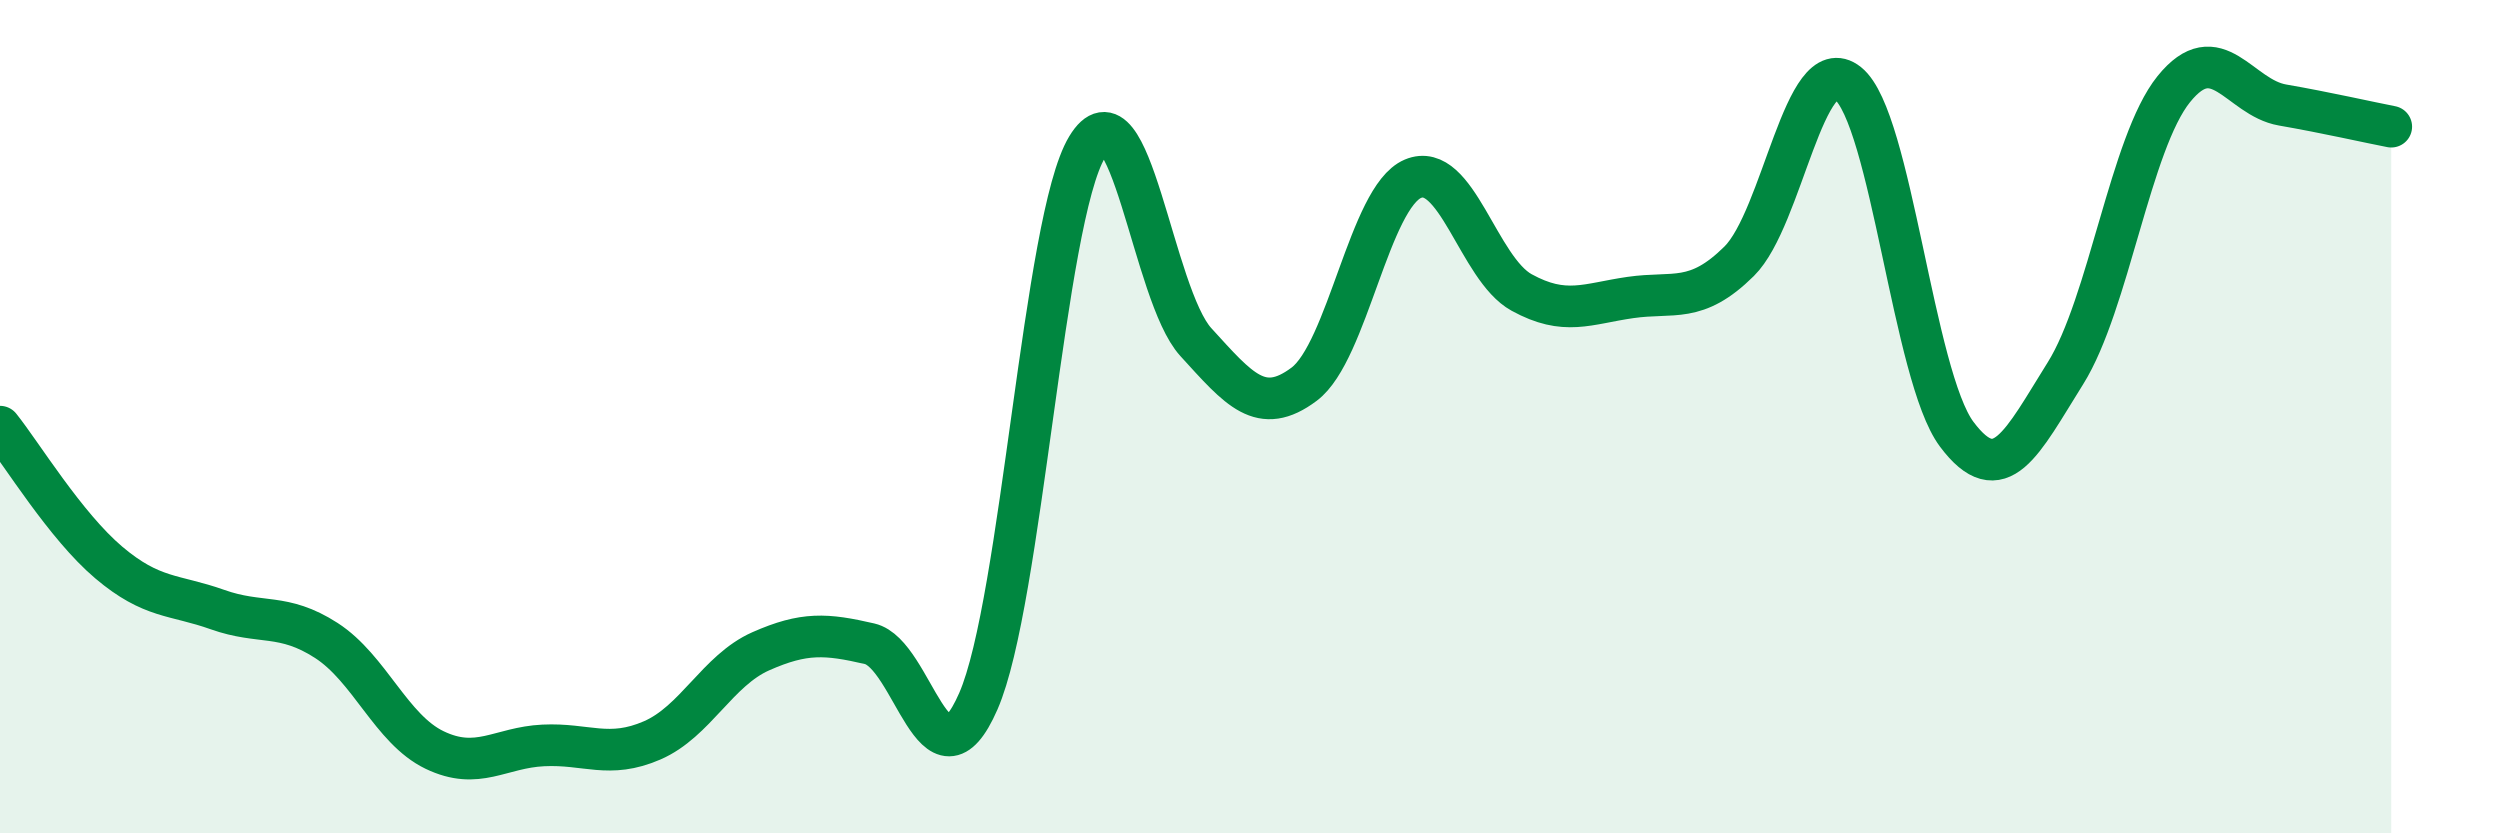
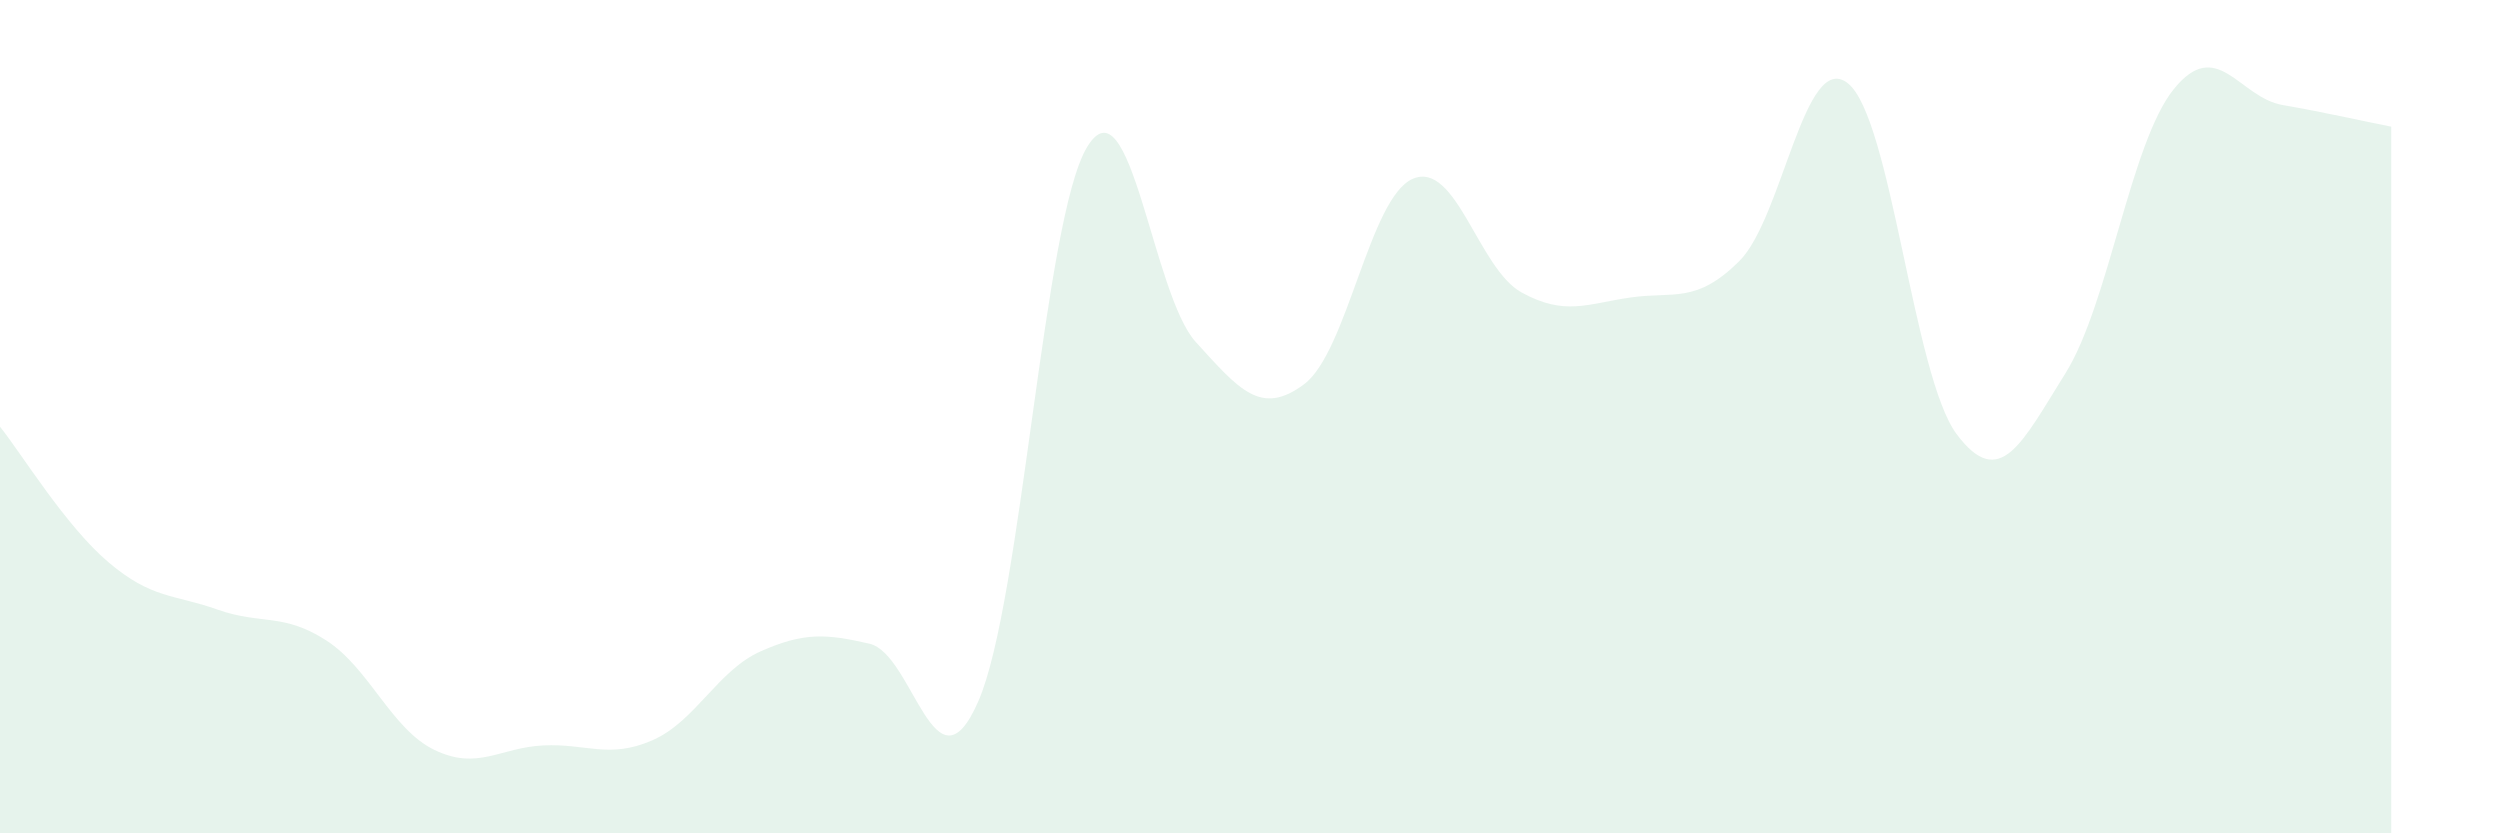
<svg xmlns="http://www.w3.org/2000/svg" width="60" height="20" viewBox="0 0 60 20">
  <path d="M 0,10.24 C 0.52,10.89 1.57,12.62 2.61,13.5 C 3.65,14.38 4.18,14.26 5.22,14.63 C 6.26,15 6.79,14.7 7.83,15.37 C 8.87,16.04 9.39,17.5 10.43,18 C 11.47,18.5 12,17.94 13.04,17.89 C 14.08,17.84 14.61,18.22 15.65,17.77 C 16.69,17.32 17.22,16.09 18.26,15.63 C 19.3,15.17 19.83,15.21 20.87,15.45 C 21.91,15.69 22.44,19.21 23.48,16.83 C 24.52,14.45 25.05,5.25 26.09,3.53 C 27.13,1.81 27.66,7.07 28.7,8.21 C 29.74,9.35 30.26,10 31.3,9.22 C 32.34,8.44 32.87,4.73 33.91,4.29 C 34.95,3.85 35.48,6.45 36.52,7.02 C 37.56,7.59 38.09,7.29 39.13,7.14 C 40.17,6.99 40.7,7.3 41.74,6.27 C 42.78,5.24 43.31,1.17 44.35,2 C 45.39,2.83 45.92,9.03 46.96,10.42 C 48,11.81 48.53,10.62 49.57,8.96 C 50.61,7.3 51.13,3.43 52.17,2.14 C 53.21,0.85 53.74,2.34 54.78,2.52 C 55.82,2.7 56.87,2.94 57.39,3.04L57.39 20L0 20Z" fill="#008740" opacity="0.1" stroke-linecap="round" stroke-linejoin="round" />
-   <path d="M 0,10.24 C 0.52,10.89 1.57,12.62 2.61,13.5 C 3.65,14.38 4.18,14.26 5.22,14.63 C 6.26,15 6.79,14.7 7.83,15.37 C 8.87,16.04 9.39,17.5 10.43,18 C 11.47,18.5 12,17.94 13.04,17.89 C 14.08,17.84 14.61,18.22 15.65,17.77 C 16.69,17.32 17.22,16.09 18.26,15.63 C 19.3,15.17 19.83,15.21 20.87,15.45 C 21.91,15.69 22.44,19.21 23.48,16.83 C 24.52,14.45 25.05,5.25 26.09,3.53 C 27.13,1.81 27.66,7.07 28.7,8.21 C 29.74,9.35 30.26,10 31.3,9.22 C 32.34,8.44 32.87,4.73 33.91,4.29 C 34.95,3.85 35.48,6.45 36.52,7.02 C 37.56,7.59 38.09,7.29 39.13,7.14 C 40.17,6.99 40.7,7.3 41.74,6.27 C 42.78,5.24 43.31,1.17 44.35,2 C 45.39,2.83 45.92,9.03 46.96,10.42 C 48,11.81 48.53,10.62 49.57,8.96 C 50.61,7.3 51.13,3.43 52.17,2.14 C 53.21,0.85 53.74,2.34 54.78,2.52 C 55.82,2.7 56.87,2.94 57.39,3.04" stroke="#008740" stroke-width="1" fill="none" stroke-linecap="round" stroke-linejoin="round" />
</svg>